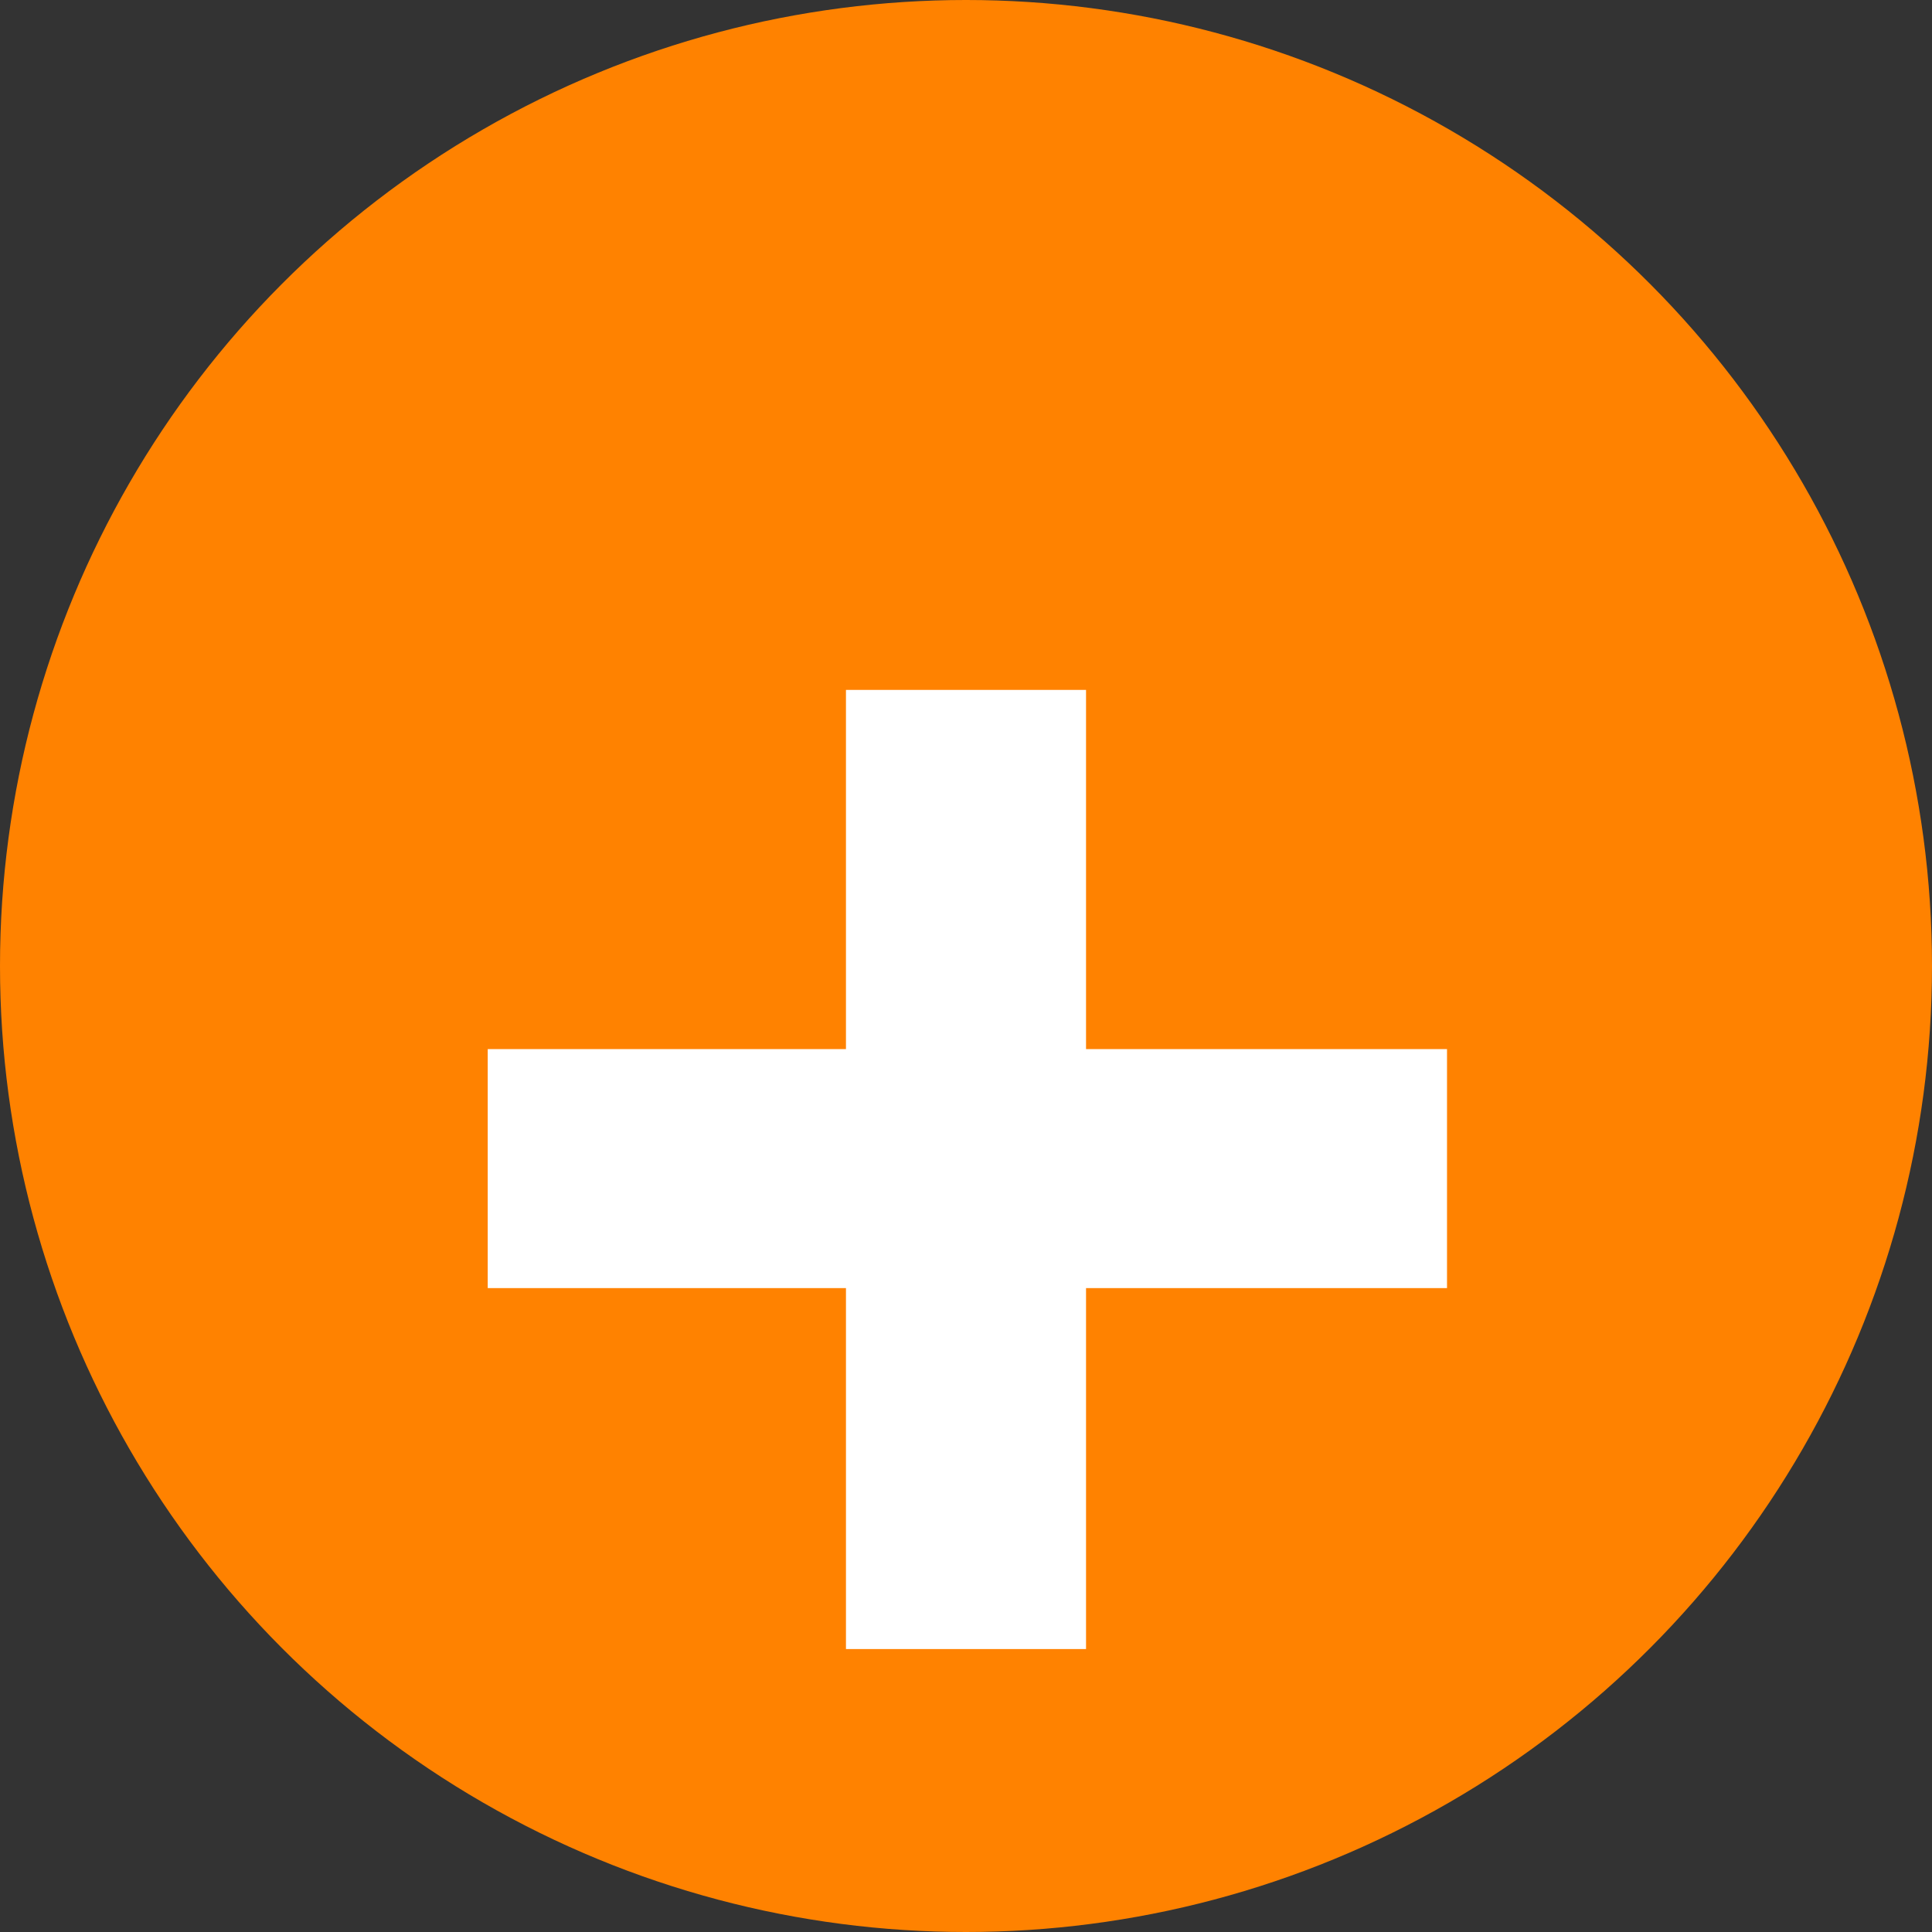
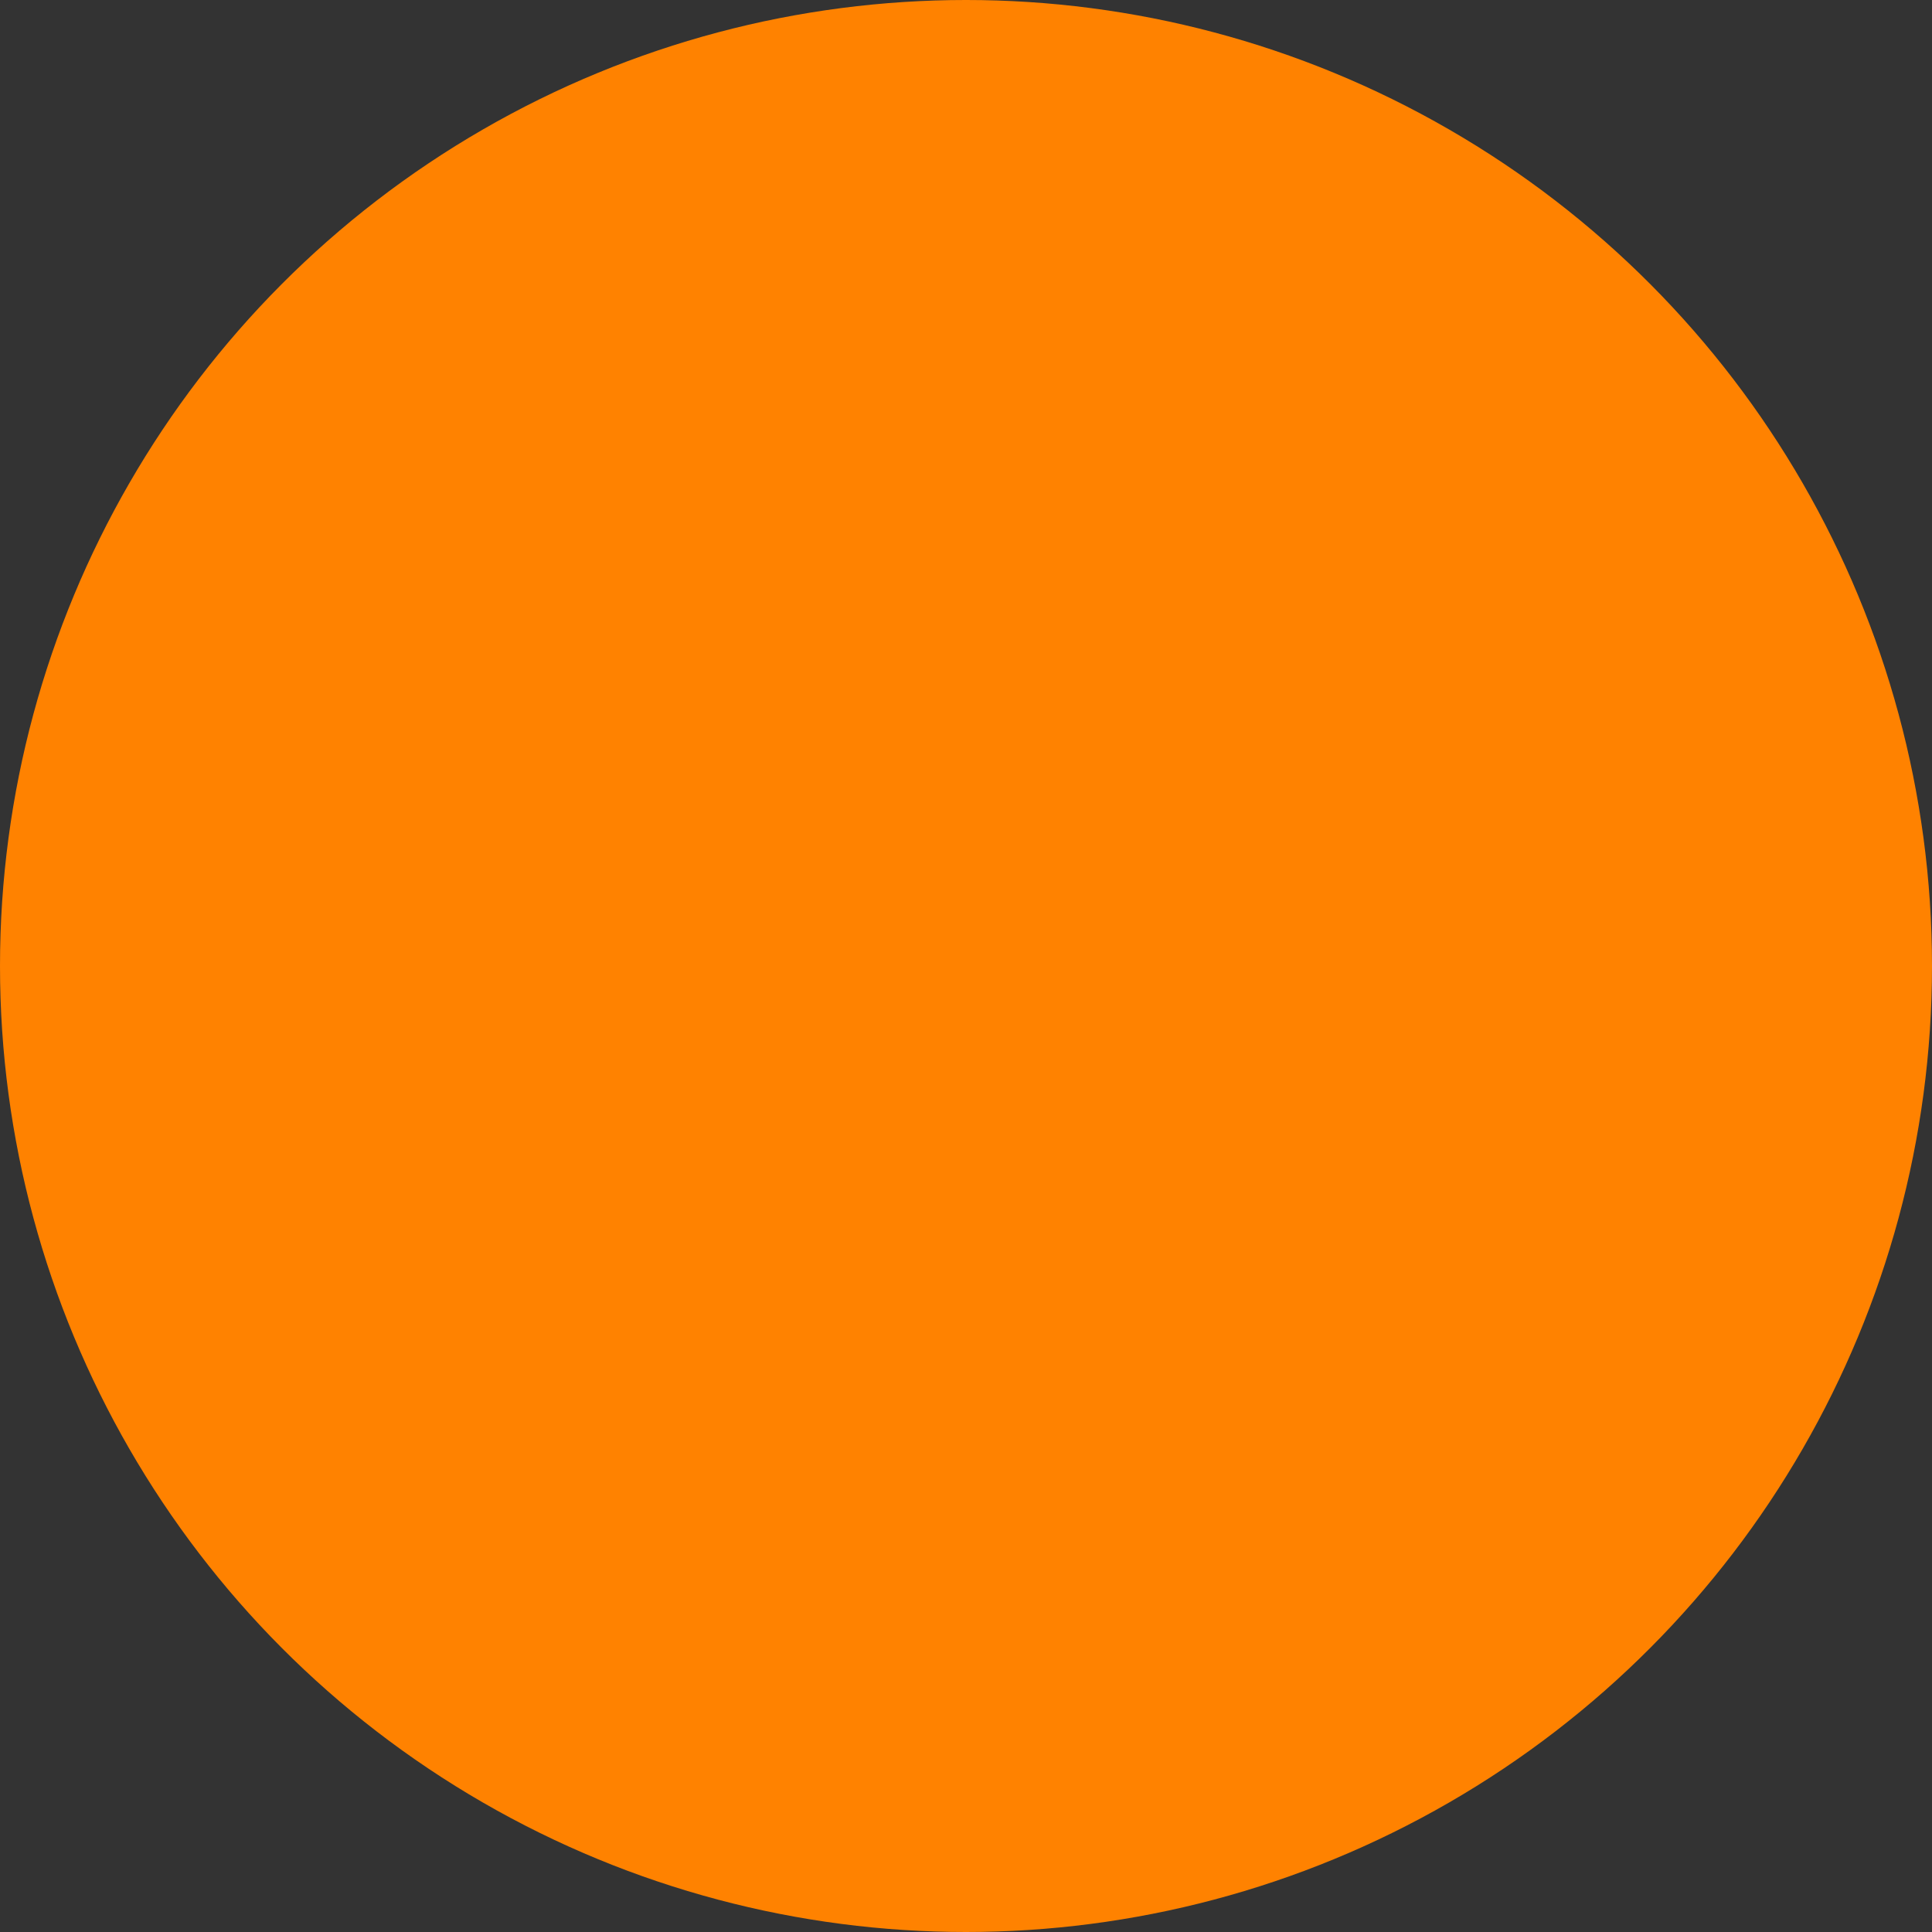
<svg xmlns="http://www.w3.org/2000/svg" width="38" height="38" viewBox="0 0 38 38">
  <rect x="0" y="0" width="38" height="38" fill="#333333" stroke="none" />
  <g id="Group_310" data-name="Group 310" transform="translate(-841 -2298)">
    <circle id="Ellipse_61" data-name="Ellipse 61" cx="19" cy="19" r="19" transform="translate(841 2298)" fill="#ff8200" />
-     <path id="Path_17011" data-name="Path 17011" d="M2.361-8.665v7.1H-2.361v-7.1H-9.407v-4.7h7.046v-7.065H2.361v7.065h7.1v4.7Z" transform="translate(860 2332)" fill="#fff" />
  </g>
</svg>